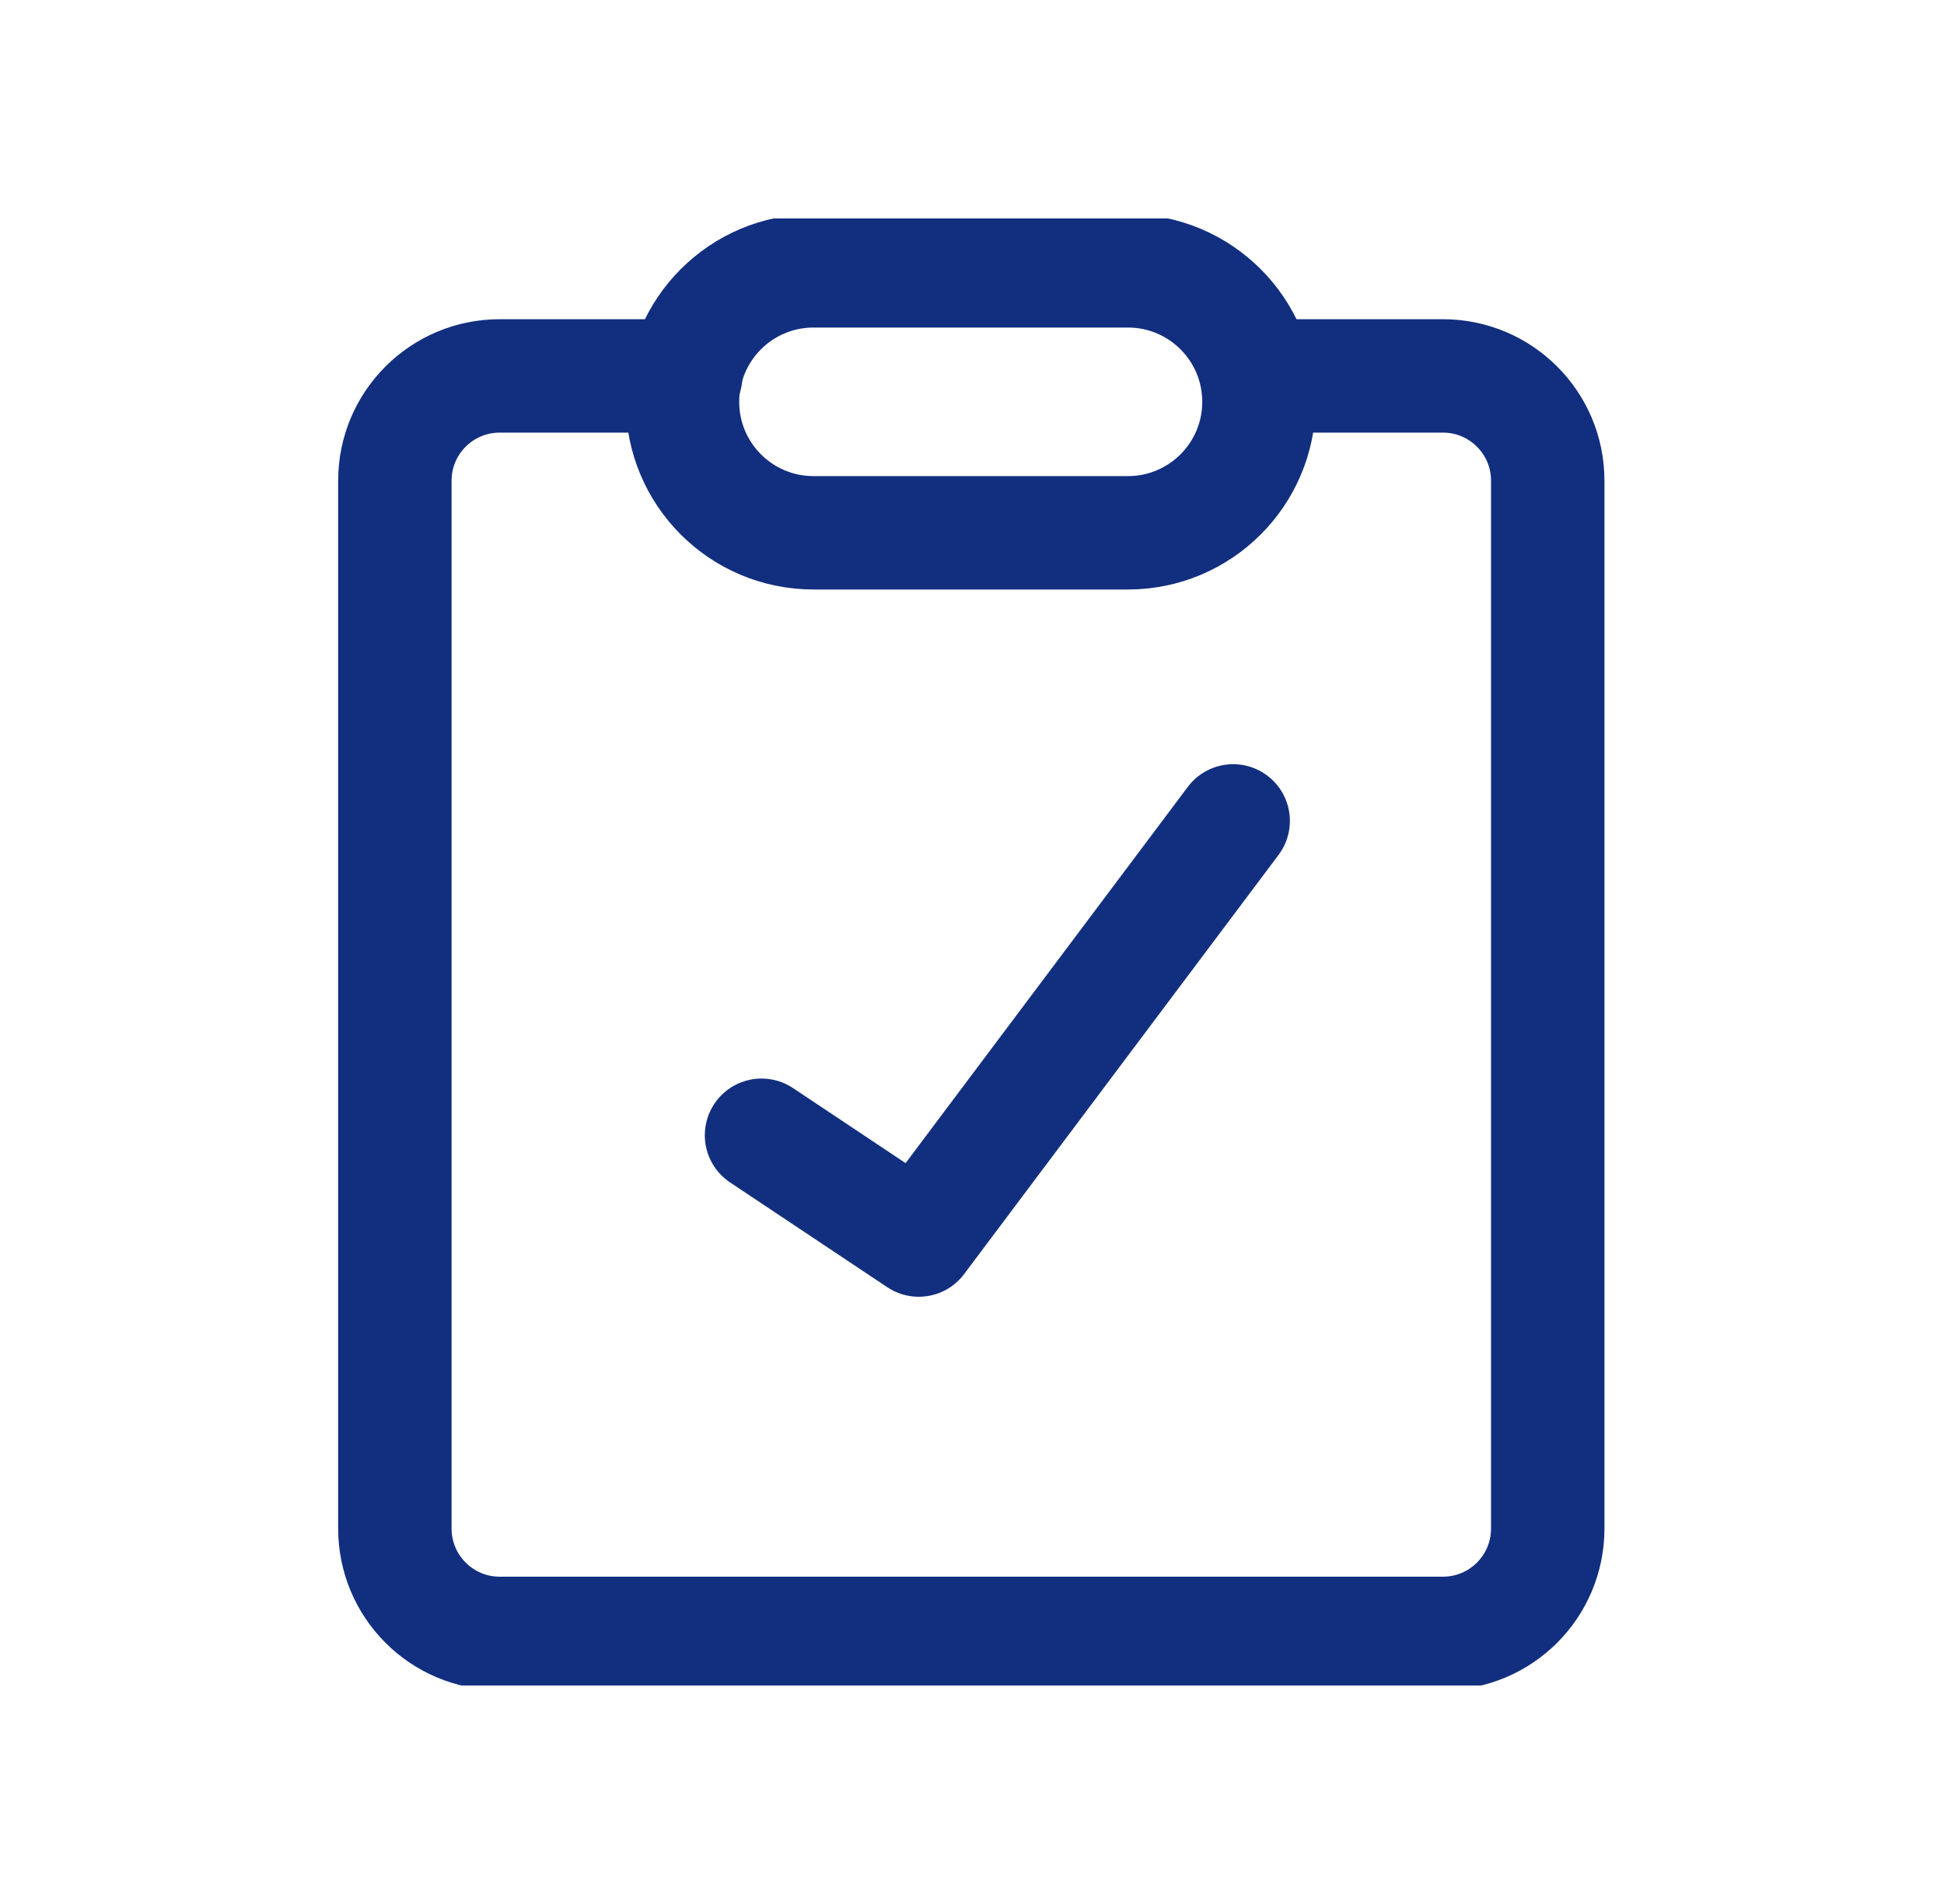
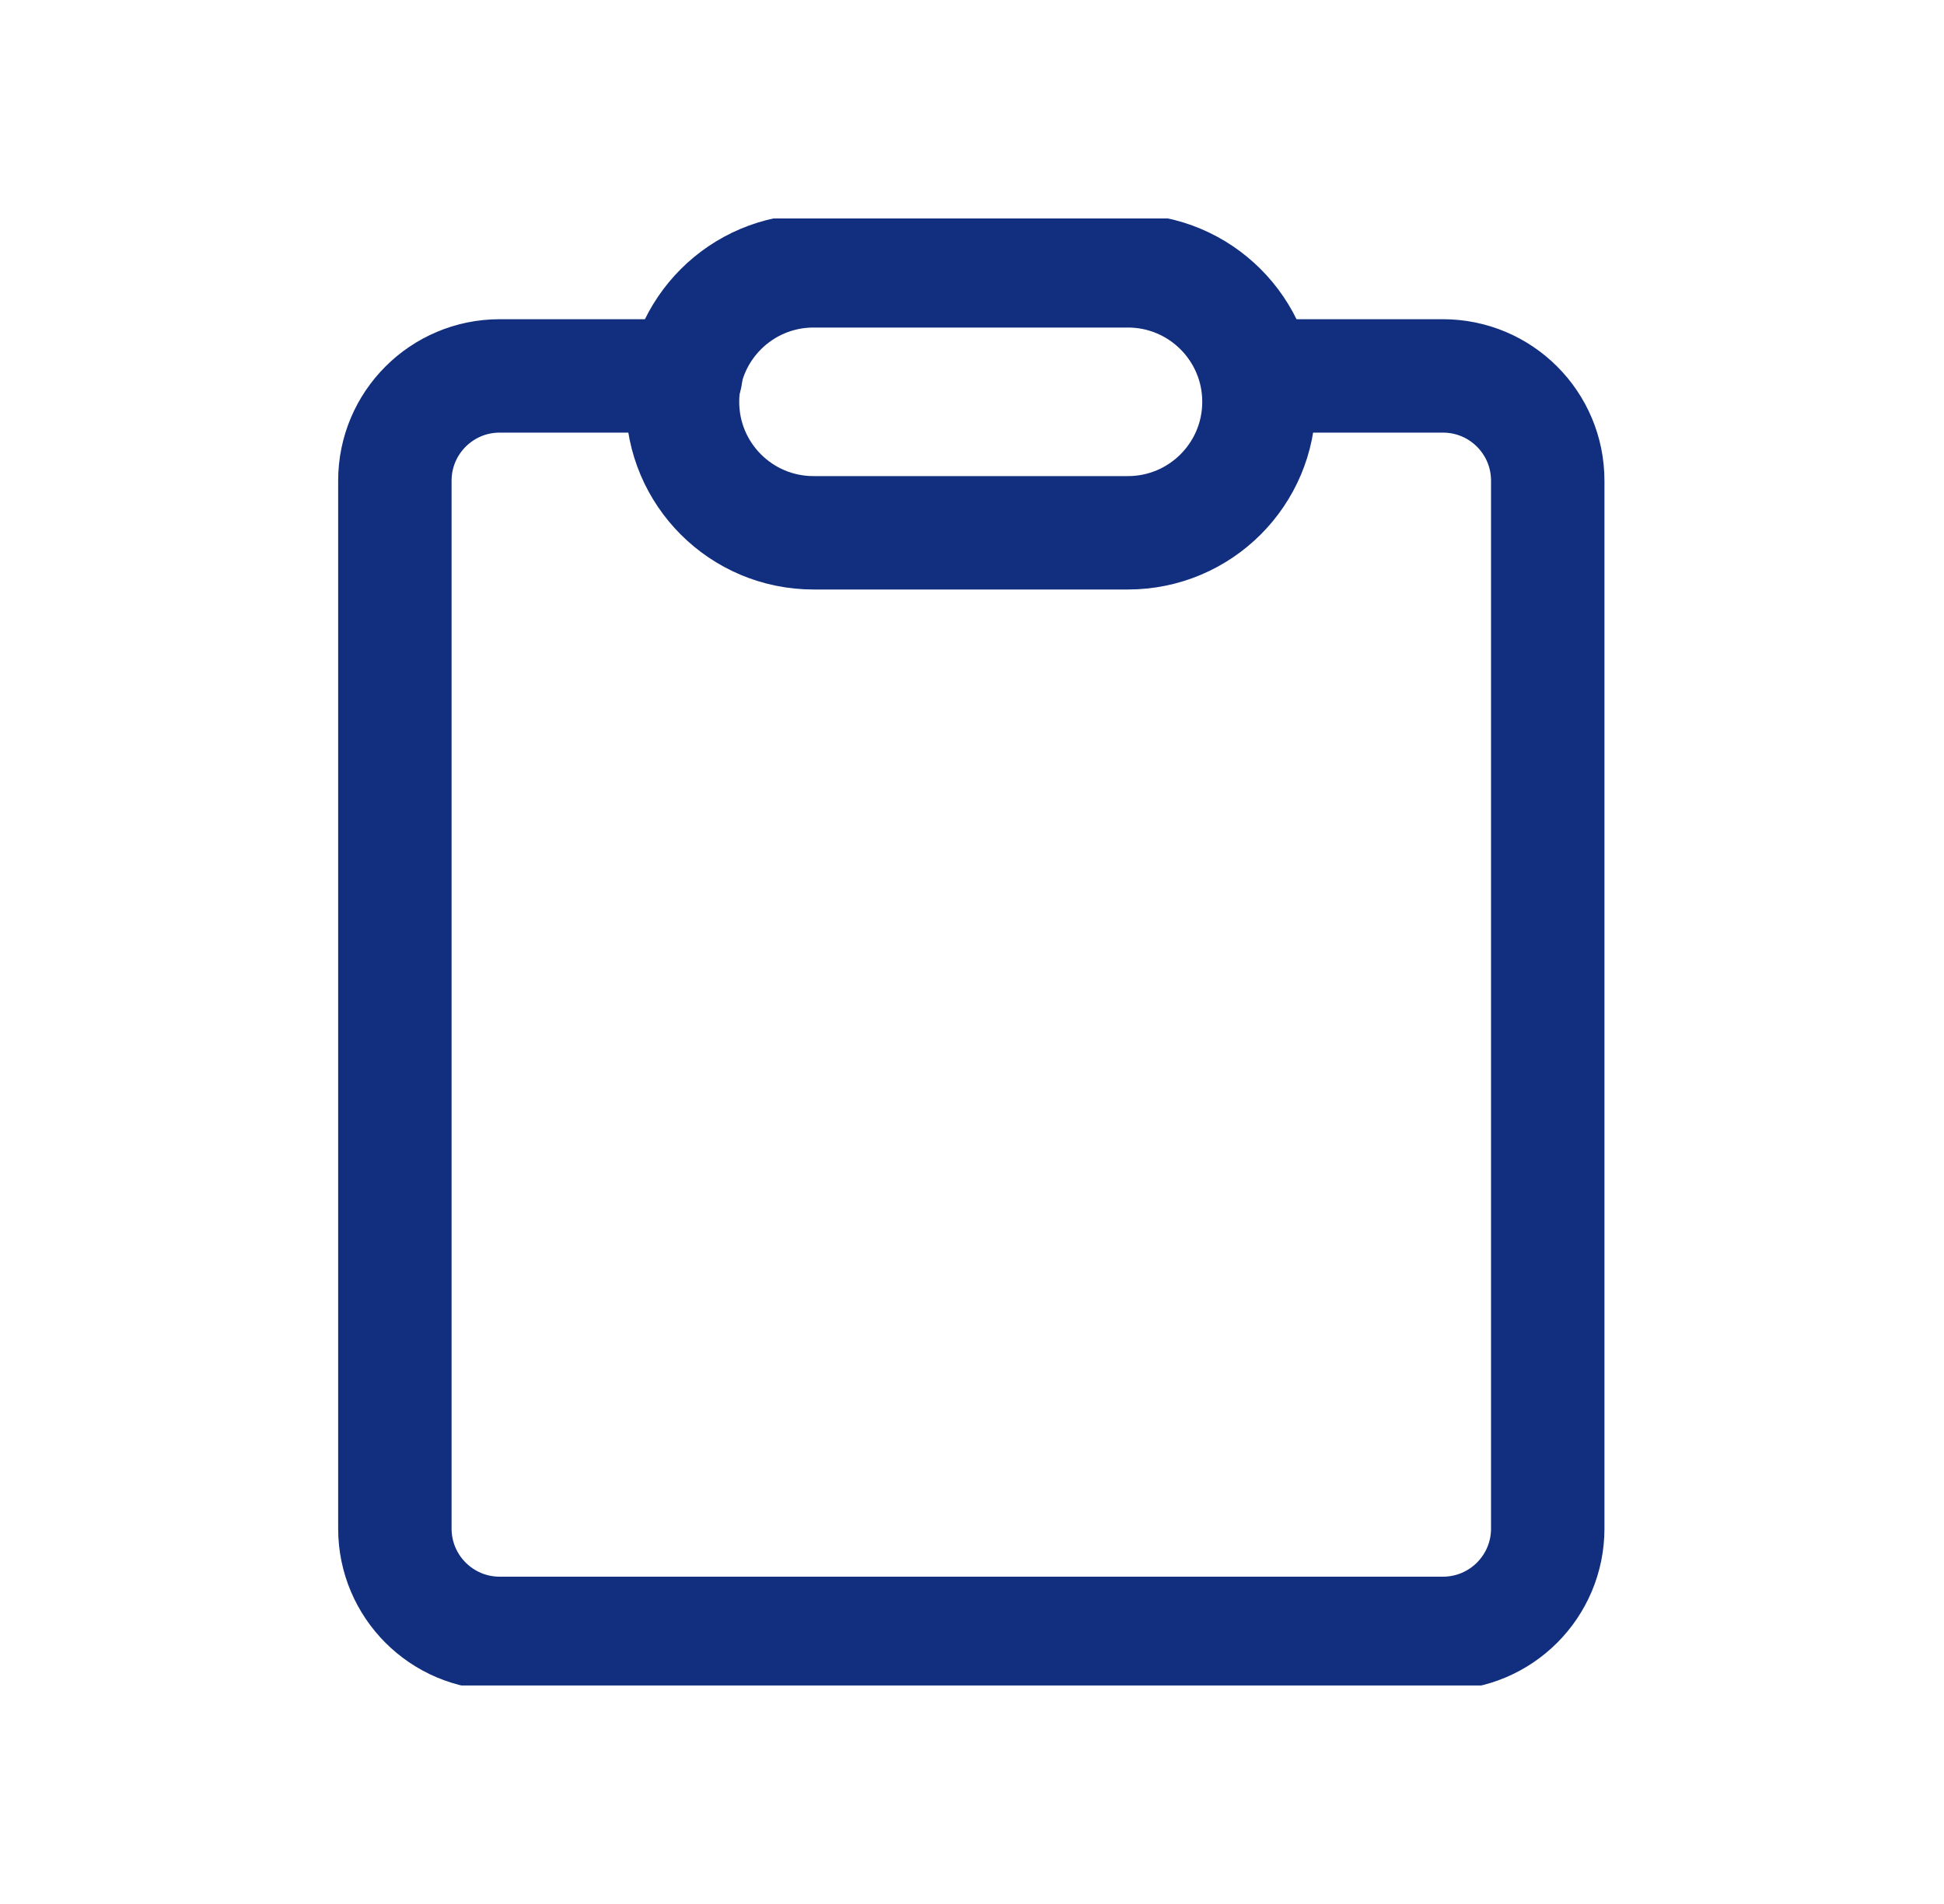
<svg xmlns="http://www.w3.org/2000/svg" width="49" height="48" viewBox="0 0 49 48" fill="none">
  <g clip-path="url(#clip0_1153_970)">
-     <path d="M19.195 28.62L23.158 31.262L31.083 20.695" stroke="#122F7F" stroke-width="2.859" stroke-linecap="round" stroke-linejoin="round" />
    <path d="M31.681 9.477H36.37C37.83 9.477 39.012 10.659 39.012 12.118V38.536C39.012 39.995 37.83 41.178 36.37 41.178H12.595C11.136 41.178 9.953 39.995 9.953 38.536V12.118C9.953 10.659 11.136 9.477 12.595 9.477H17.284" stroke="#122F7F" stroke-width="2.859" stroke-linecap="round" stroke-linejoin="round" />
    <path d="M28.43 13.432H20.505C18.681 13.432 17.203 11.954 17.203 10.13C17.203 8.307 18.681 6.828 20.505 6.828H28.43C30.254 6.828 31.733 8.307 31.733 10.13C31.733 11.954 30.254 13.432 28.43 13.432Z" stroke="#122F7F" stroke-width="2.859" stroke-linecap="round" stroke-linejoin="round" />
  </g>
  <defs>
    <clipPath id="clip0_1153_970">
      <rect width="36.984" height="36.984" fill="white" transform="translate(5.984 5.508)" />
    </clipPath>
  </defs>
</svg>